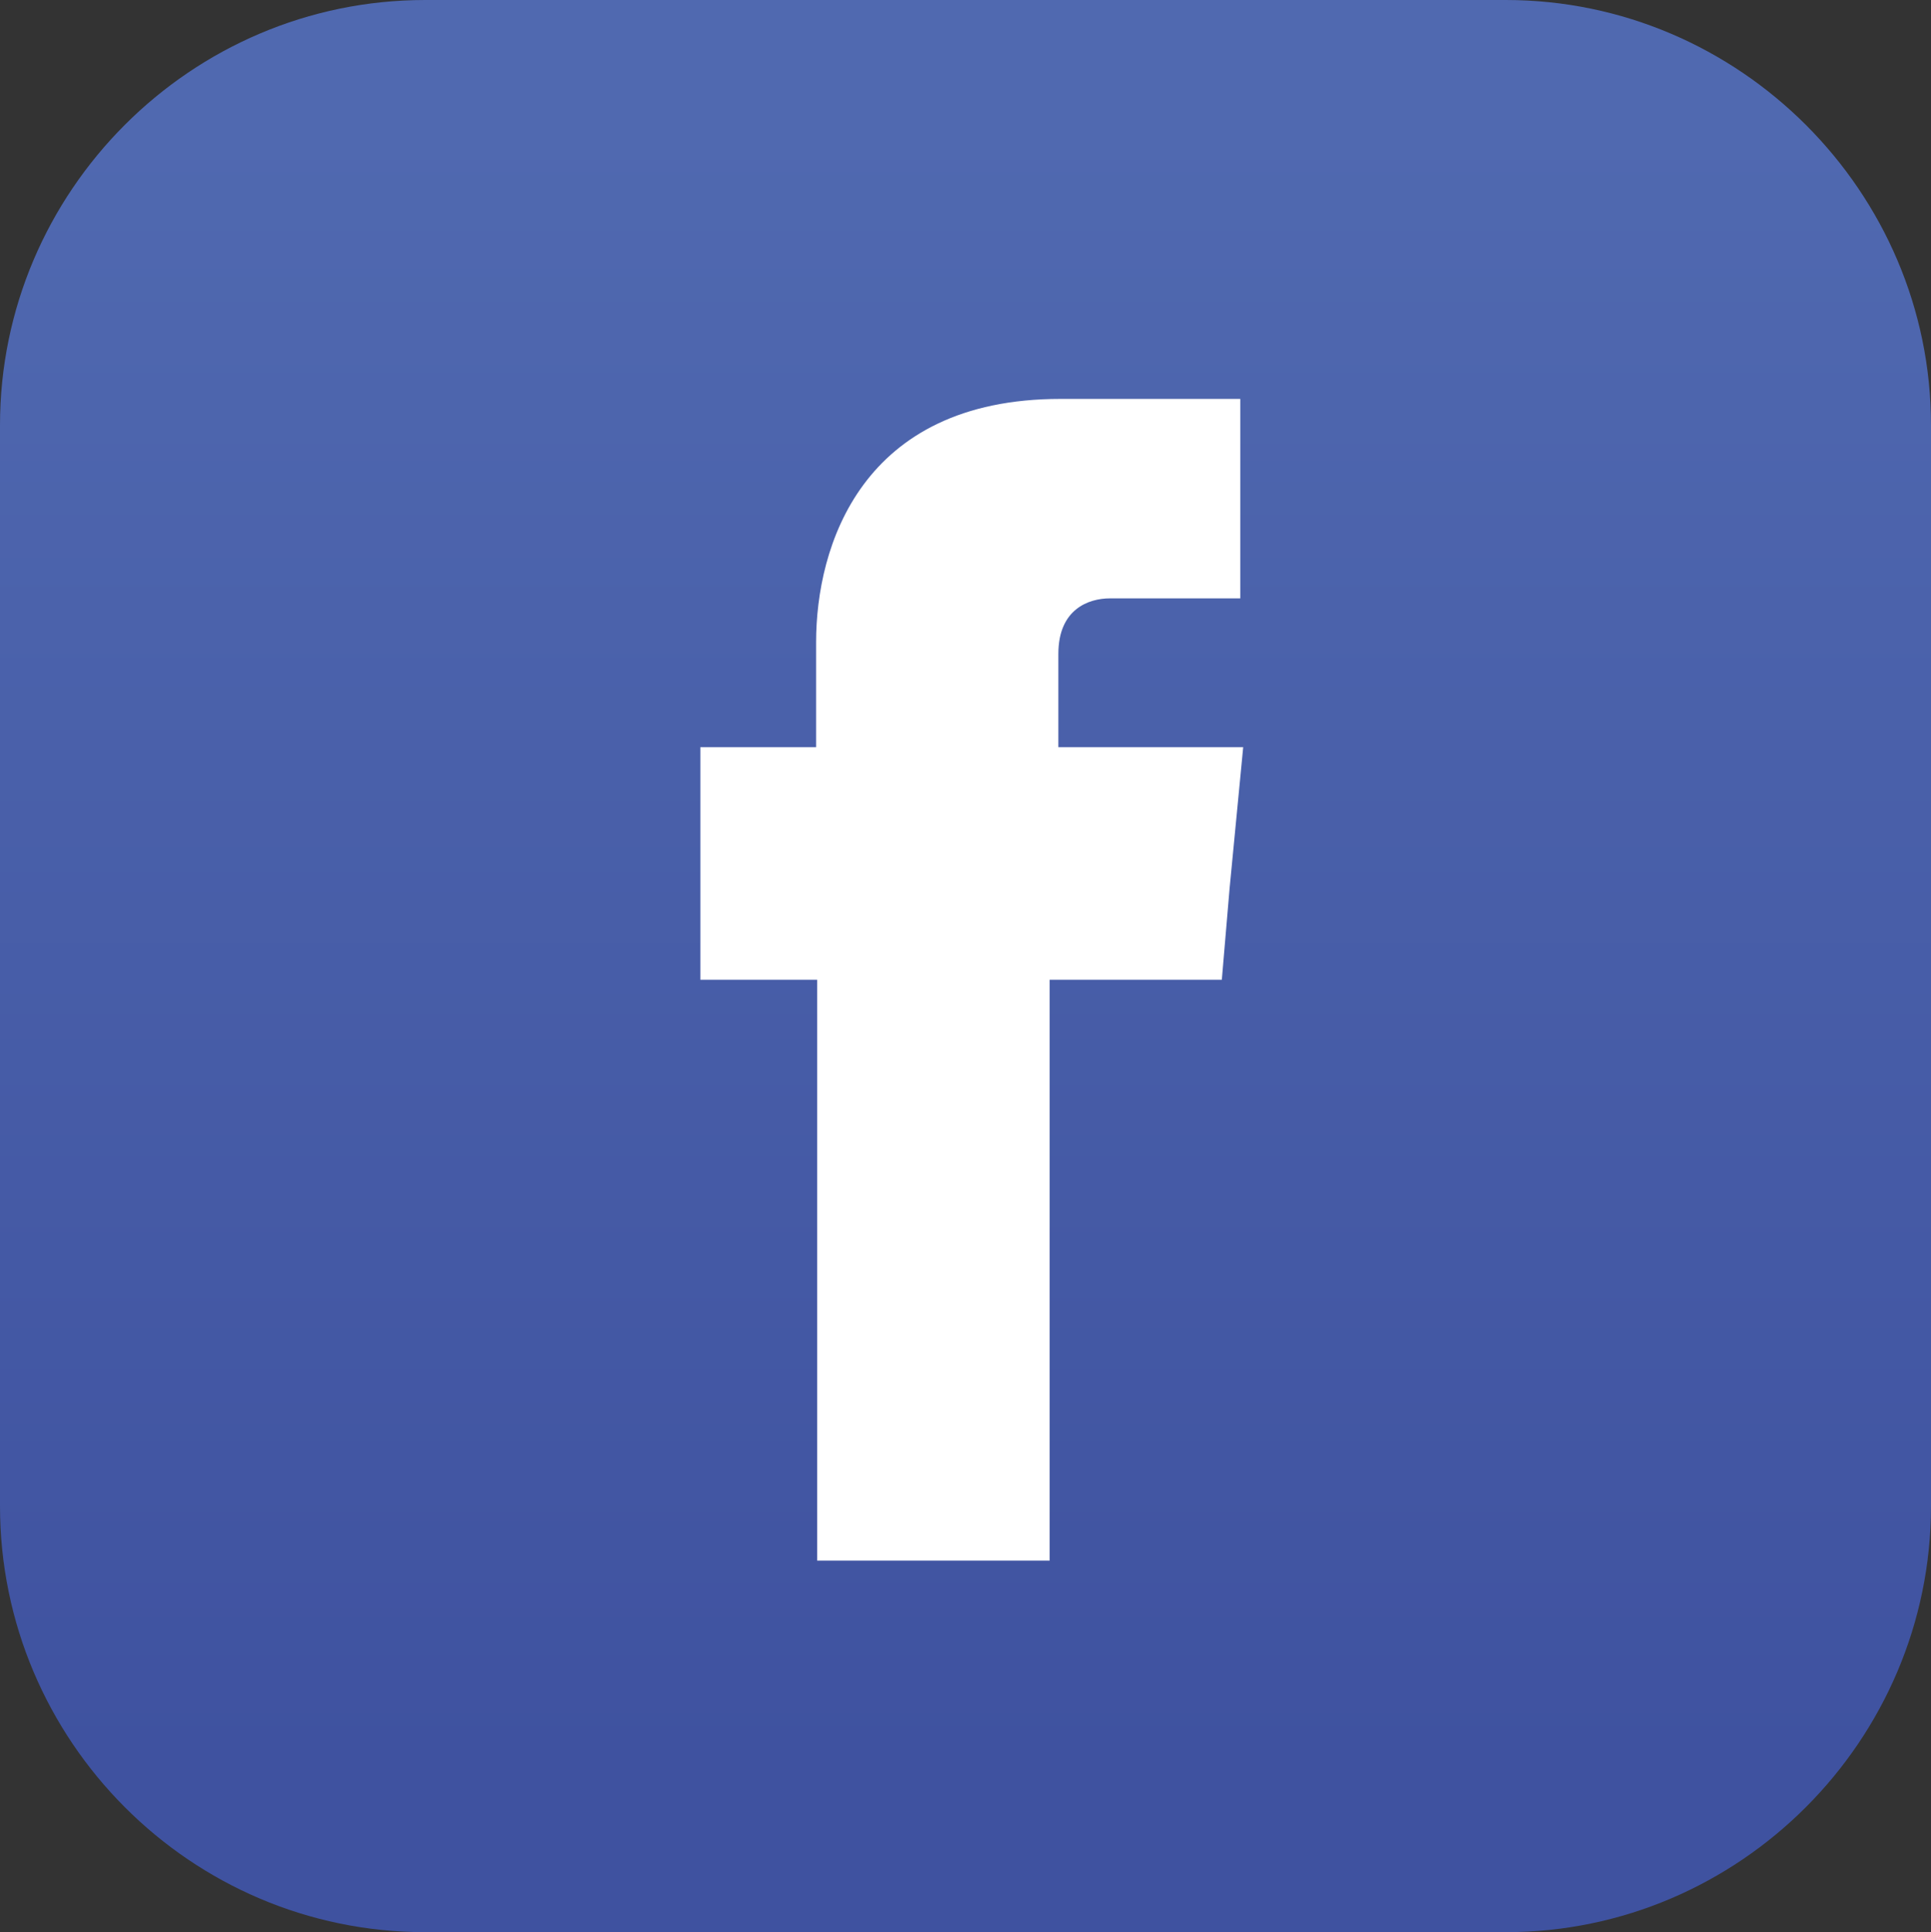
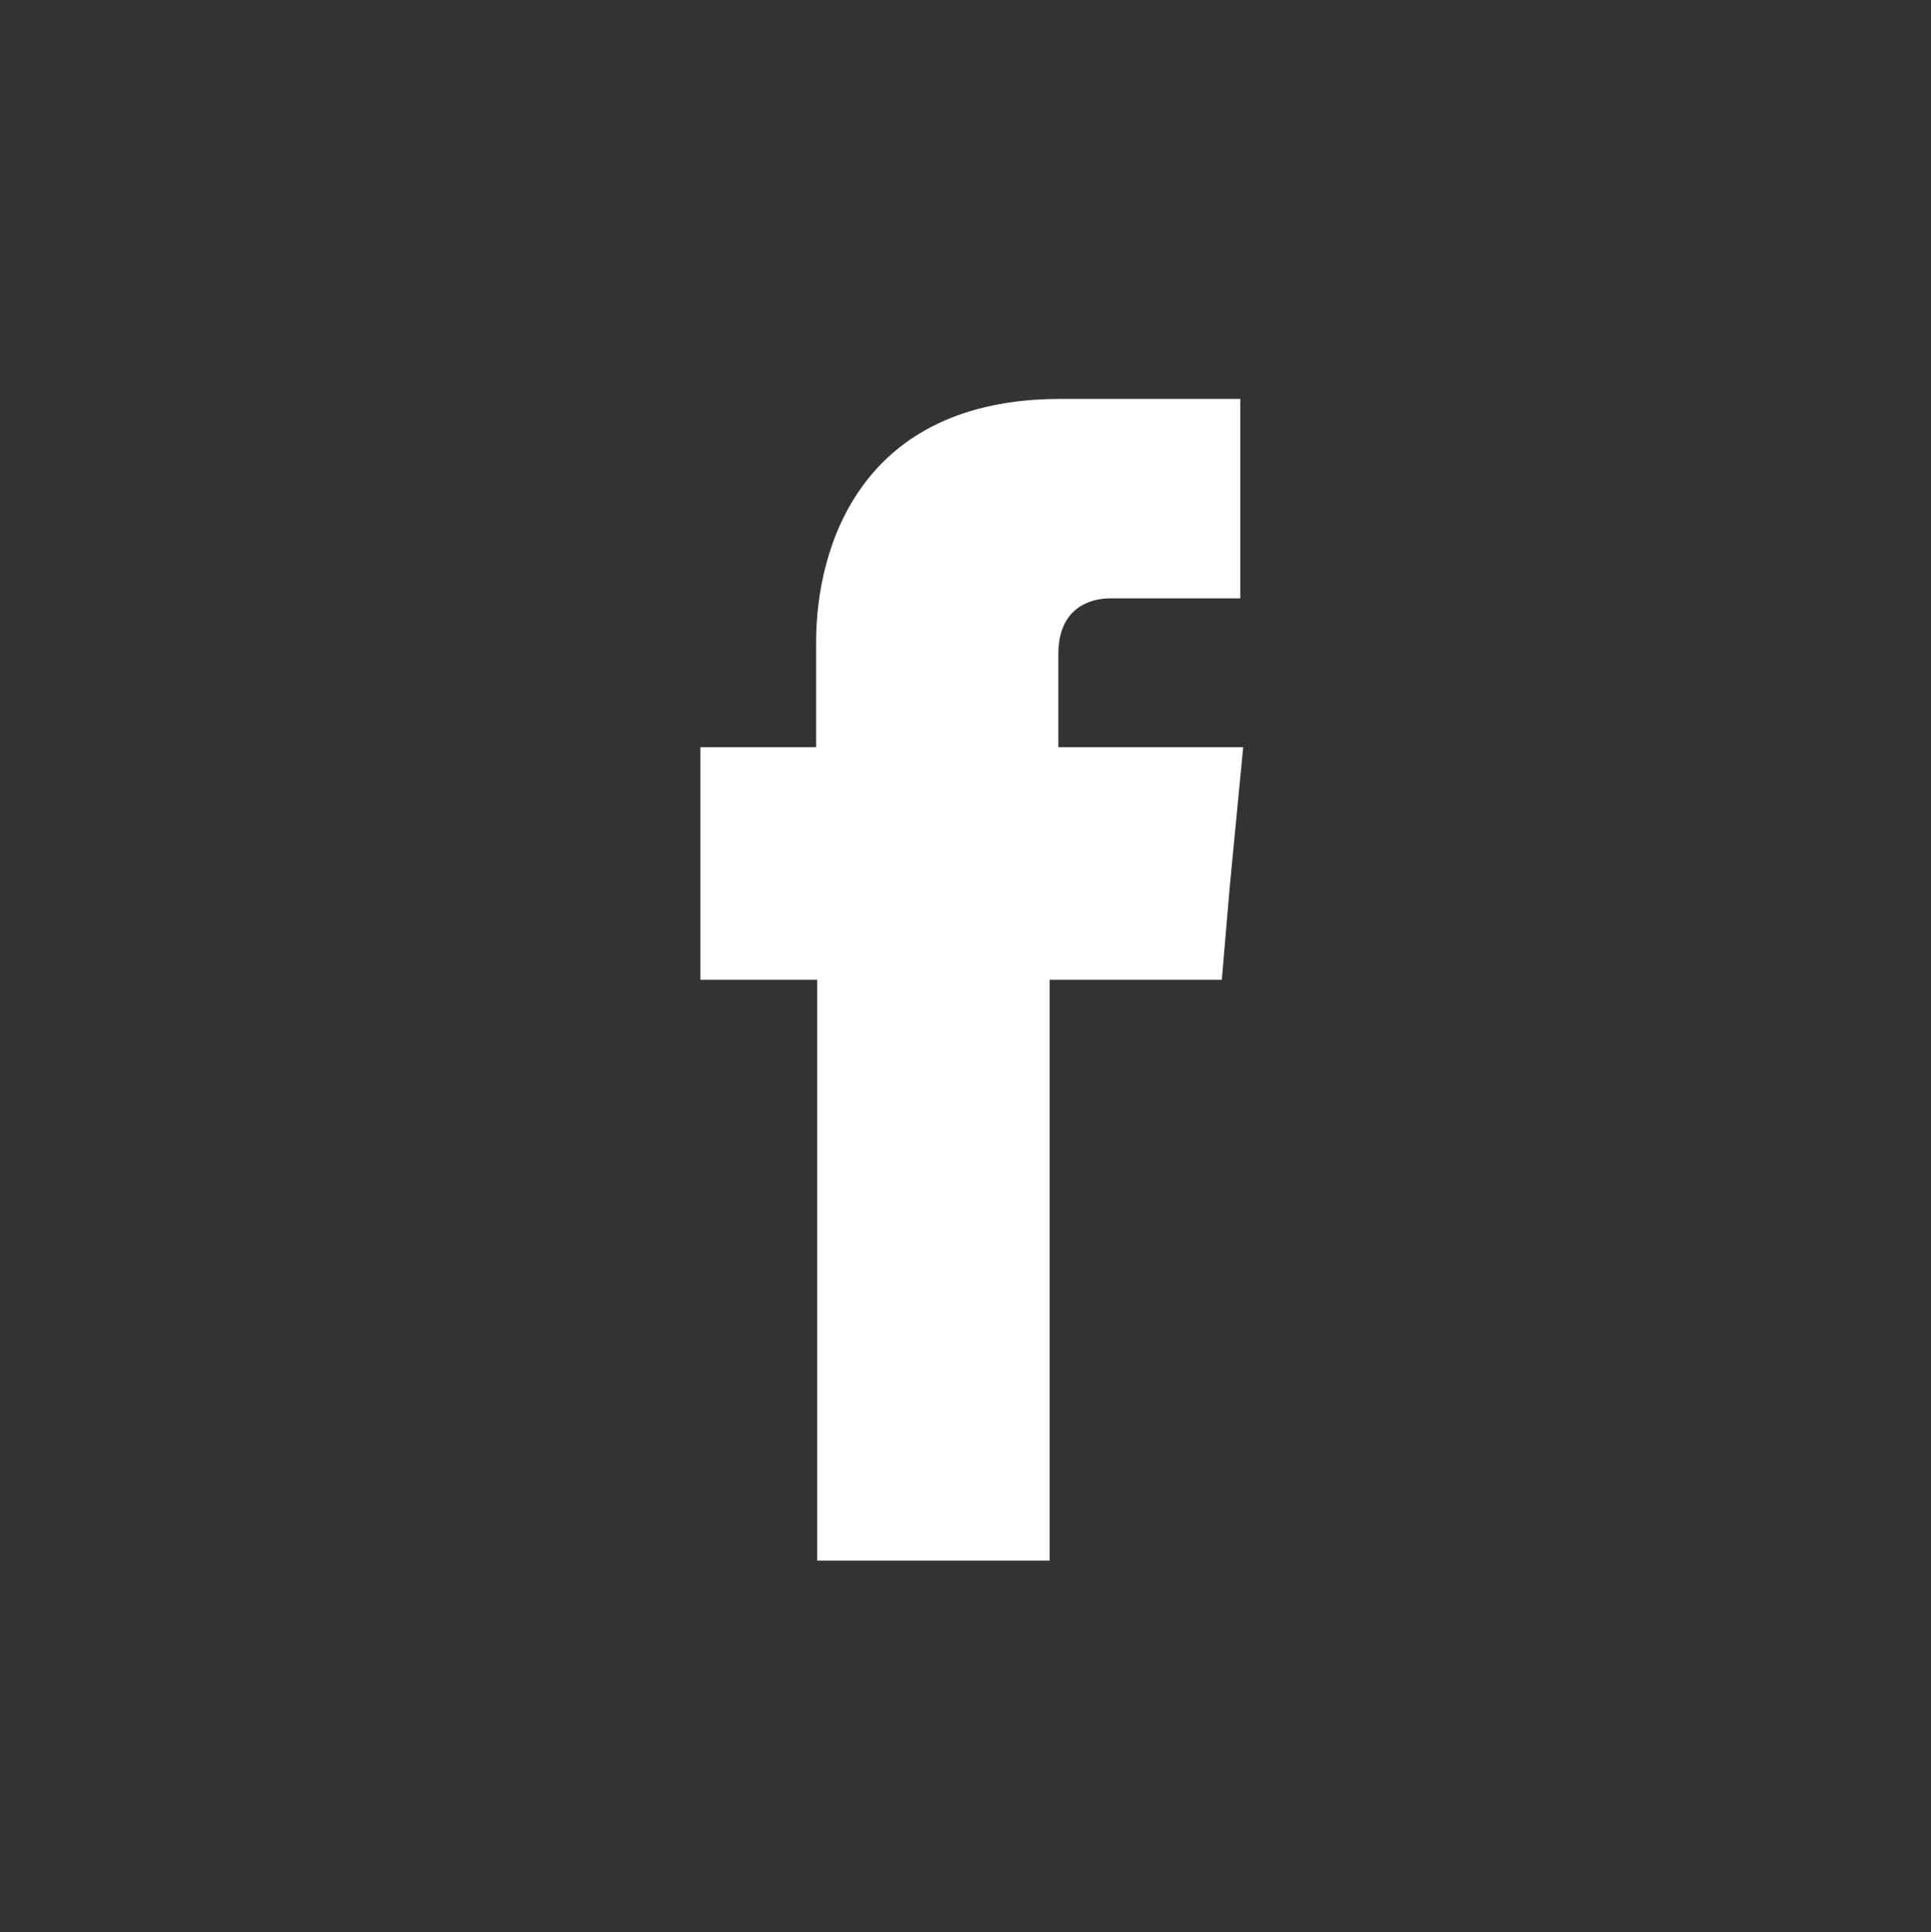
<svg xmlns="http://www.w3.org/2000/svg" id="Livello_1" data-name="Livello 1" version="1.1" viewBox="0 0 206.04 206.15">
  <rect x="0" y="0" width="206.04" height="206.15" fill="#333333" stroke="none" />
  <defs>
    <style>
      .cls-1 {
        fill: #fff;
      }

      .cls-1, .cls-2 {
        fill-rule: evenodd;
        stroke-width: 0px;
      }

      .cls-2 {
        fill: url(#linear-gradient);
      }
    </style>
    <linearGradient id="linear-gradient" x1="103.02" y1="13.23" x2="103.02" y2="187.93" gradientUnits="userSpaceOnUse">
      <stop offset="0" stop-color="#5069b0" />
      <stop offset="1" stop-color="#3f52a0" />
    </linearGradient>
  </defs>
-   <path class="cls-2" d="M45.36,0h115.32c24.91,0,45.36,20.45,45.36,45.36v115.32c0,25.02-20.45,45.46-45.36,45.46H45.36c-25.02,0-45.36-20.45-45.36-45.46V45.36C0,20.45,20.35,0,45.36,0h0Z" />
  <path class="cls-1" d="M112.93,79.72v-9.96c0-4.77,3.22-5.92,5.5-5.92h13.91v-21.28h-19.2c-21.28,0-26.06,15.78-26.06,25.95v11.21h-12.35v24.81h12.46v61.97h24.81v-61.97h18.37l.83-9.76,1.45-15.05h-19.72Z" />
</svg>